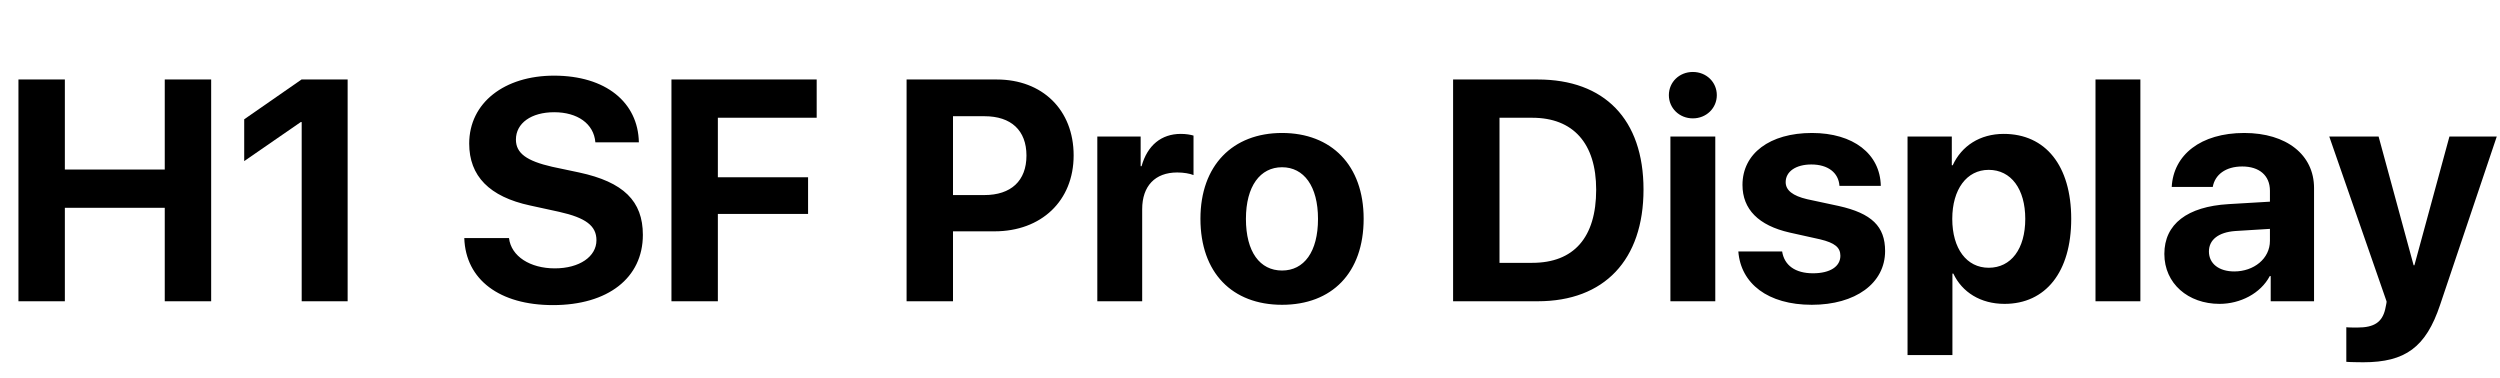
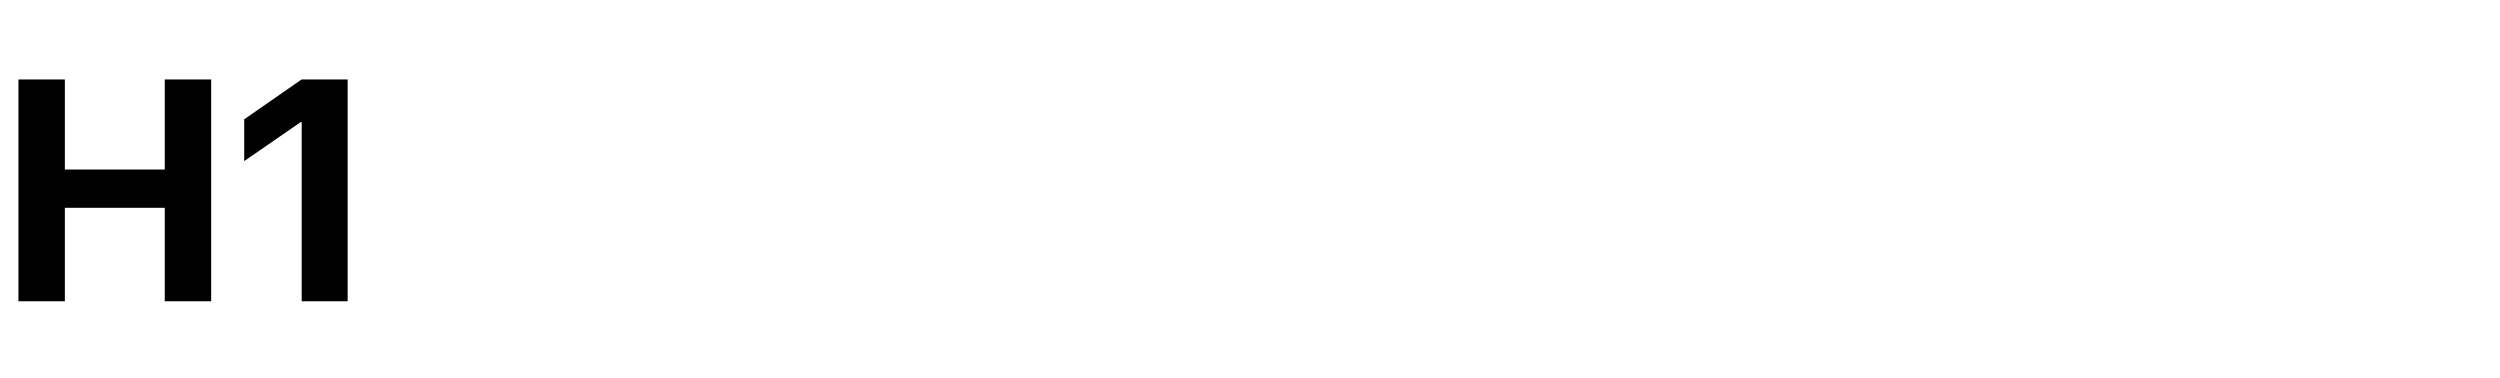
<svg xmlns="http://www.w3.org/2000/svg" width="556" height="84" viewBox="0 0 556 84" fill="none">
  <path d="M46.963 67H36.641V46.219H14.424V67H4.102V17.679H14.424V37.708H36.641V17.679H46.963V67ZM67.095 67V27.146H66.89L54.312 35.828V26.531L67.061 17.679H77.314V67H67.095Z" fill="black" />
-   <path d="M103.256 52.952H113.202C113.681 57.02 117.919 59.685 123.388 59.685C128.891 59.685 132.65 57.054 132.65 53.431C132.65 50.218 130.292 48.44 124.345 47.107L117.919 45.706C108.827 43.758 104.35 39.144 104.35 31.932C104.35 22.84 112.211 16.824 123.217 16.824C134.701 16.824 141.913 22.737 142.084 31.658H132.411C132.069 27.488 128.412 24.959 123.251 24.959C118.158 24.959 114.74 27.386 114.74 31.043C114.74 34.085 117.133 35.794 122.807 37.093L128.788 38.357C138.666 40.477 142.973 44.715 142.973 52.234C142.973 61.805 135.214 67.855 122.978 67.855C111.117 67.855 103.563 62.215 103.256 52.952ZM159.652 67H149.33V17.679H181.63V26.189H159.652V39.417H179.716V47.586H159.652V67ZM201.625 17.679H221.688C231.806 17.679 238.778 24.412 238.778 34.563C238.778 44.681 231.566 51.448 221.176 51.448H211.947V67H201.625V17.679ZM211.947 25.848V43.382H218.92C224.833 43.382 228.285 40.237 228.285 34.598C228.285 28.992 224.867 25.848 218.954 25.848H211.947ZM244.042 67V30.359H253.681V36.956H253.886C255.185 32.308 258.295 29.778 262.602 29.778C263.764 29.778 264.755 29.949 265.438 30.154V38.938C264.618 38.597 263.251 38.357 261.815 38.357C256.894 38.357 254.022 41.365 254.022 46.526V67H244.042ZM285.126 67.786C274.052 67.786 266.977 60.677 266.977 48.645C266.977 36.785 274.154 29.573 285.126 29.573C296.098 29.573 303.275 36.751 303.275 48.645C303.275 60.711 296.2 67.786 285.126 67.786ZM285.126 60.164C290.014 60.164 293.124 56.028 293.124 48.68C293.124 41.399 289.979 37.195 285.126 37.195C280.272 37.195 277.094 41.399 277.094 48.68C277.094 56.028 280.204 60.164 285.126 60.164ZM323.168 17.679H342.001C356.801 17.679 365.517 26.497 365.517 42.151C365.517 57.806 356.801 67 342.001 67H323.168V17.679ZM333.49 26.189V58.455H340.771C349.999 58.455 354.989 52.85 354.989 42.185C354.989 31.863 349.862 26.189 340.771 26.189H333.49ZM371.498 67V30.359H381.479V67H371.498ZM376.488 26.326C373.48 26.326 371.156 24.036 371.156 21.165C371.156 18.26 373.48 16.004 376.488 16.004C379.496 16.004 381.82 18.26 381.82 21.165C381.82 24.036 379.496 26.326 376.488 26.326ZM387.528 41.126C387.528 34.153 393.578 29.573 402.978 29.573C412.172 29.573 418.153 34.222 418.29 41.331H409.096C408.891 38.392 406.532 36.58 402.841 36.58C399.389 36.58 397.133 38.152 397.133 40.511C397.133 42.322 398.705 43.553 401.918 44.305L408.925 45.809C416.273 47.449 419.247 50.355 419.247 55.823C419.247 63.035 412.616 67.786 402.943 67.786C393.168 67.786 387.152 63.069 386.605 55.926H396.347C396.825 59.002 399.252 60.779 403.217 60.779C407.011 60.779 409.301 59.275 409.301 56.883C409.301 55.037 408.07 54.012 404.789 53.226L398.021 51.722C391.083 50.149 387.528 46.526 387.528 41.126ZM445.634 29.778C454.931 29.778 460.639 36.853 460.639 48.68C460.639 60.472 454.965 67.581 445.805 67.581C440.473 67.581 436.371 64.983 434.423 60.848H434.218V78.963H424.237V30.359H434.081V36.751H434.286C436.269 32.444 440.336 29.778 445.634 29.778ZM442.284 59.549C447.274 59.549 450.419 55.345 450.419 48.68C450.419 42.049 447.274 37.776 442.284 37.776C437.396 37.776 434.184 42.117 434.184 48.68C434.184 55.31 437.396 59.549 442.284 59.549ZM466.039 67V17.679H476.02V67H466.039ZM496.903 60.369C501.244 60.369 504.833 57.532 504.833 53.567V50.901L497.108 51.38C493.383 51.653 491.264 53.328 491.264 55.926C491.264 58.66 493.52 60.369 496.903 60.369ZM493.622 67.581C486.649 67.581 481.352 63.069 481.352 56.473C481.352 49.808 486.479 45.945 495.604 45.398L504.833 44.852V42.425C504.833 39.007 502.44 37.024 498.681 37.024C494.955 37.024 492.597 38.87 492.118 41.57H482.992C483.368 34.461 489.418 29.573 499.125 29.573C508.524 29.573 514.643 34.427 514.643 41.81V67H505.004V61.395H504.799C502.748 65.291 498.202 67.581 493.622 67.581ZM525.58 80.569C525.238 80.569 522.128 80.535 521.82 80.467V72.776C522.128 72.845 523.939 72.845 524.315 72.845C527.973 72.845 529.784 71.683 530.468 68.777C530.468 68.641 530.844 67.171 530.775 67.034L518.026 30.359H528.998L536.791 59.002H536.962L544.755 30.359H555.282L542.67 67.82C539.525 77.22 534.945 80.569 525.58 80.569Z" fill="black" />
</svg>